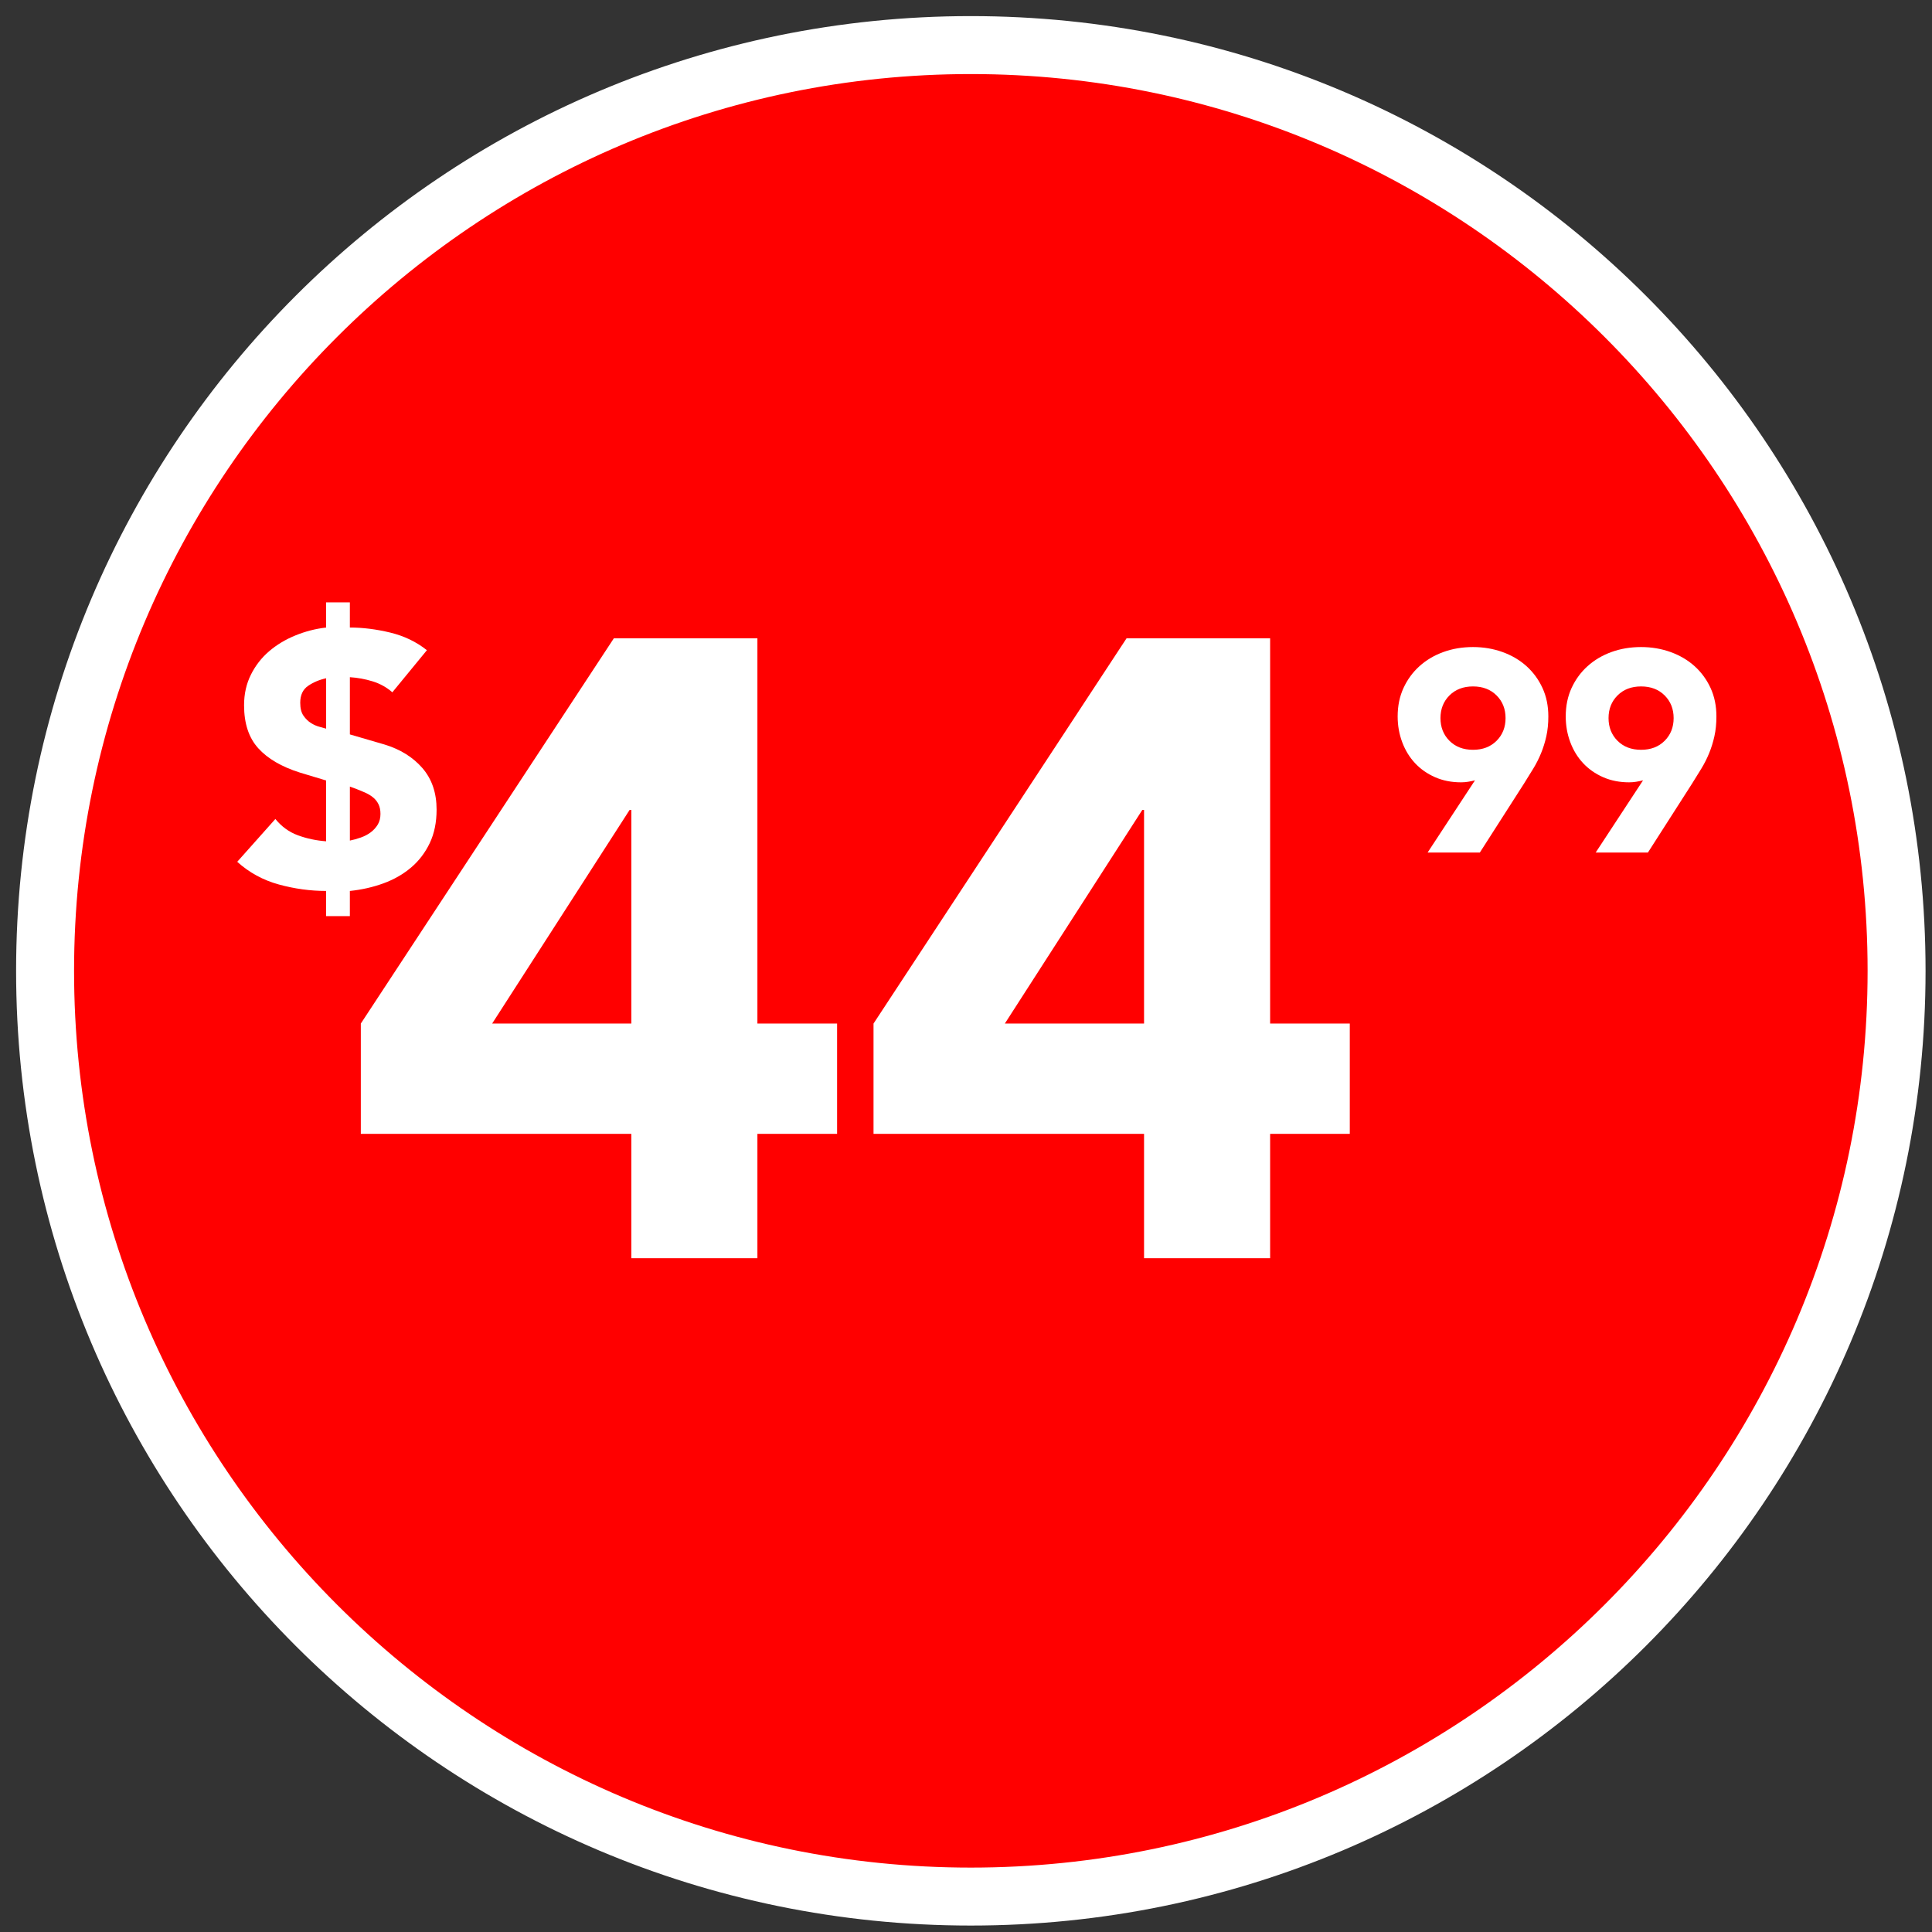
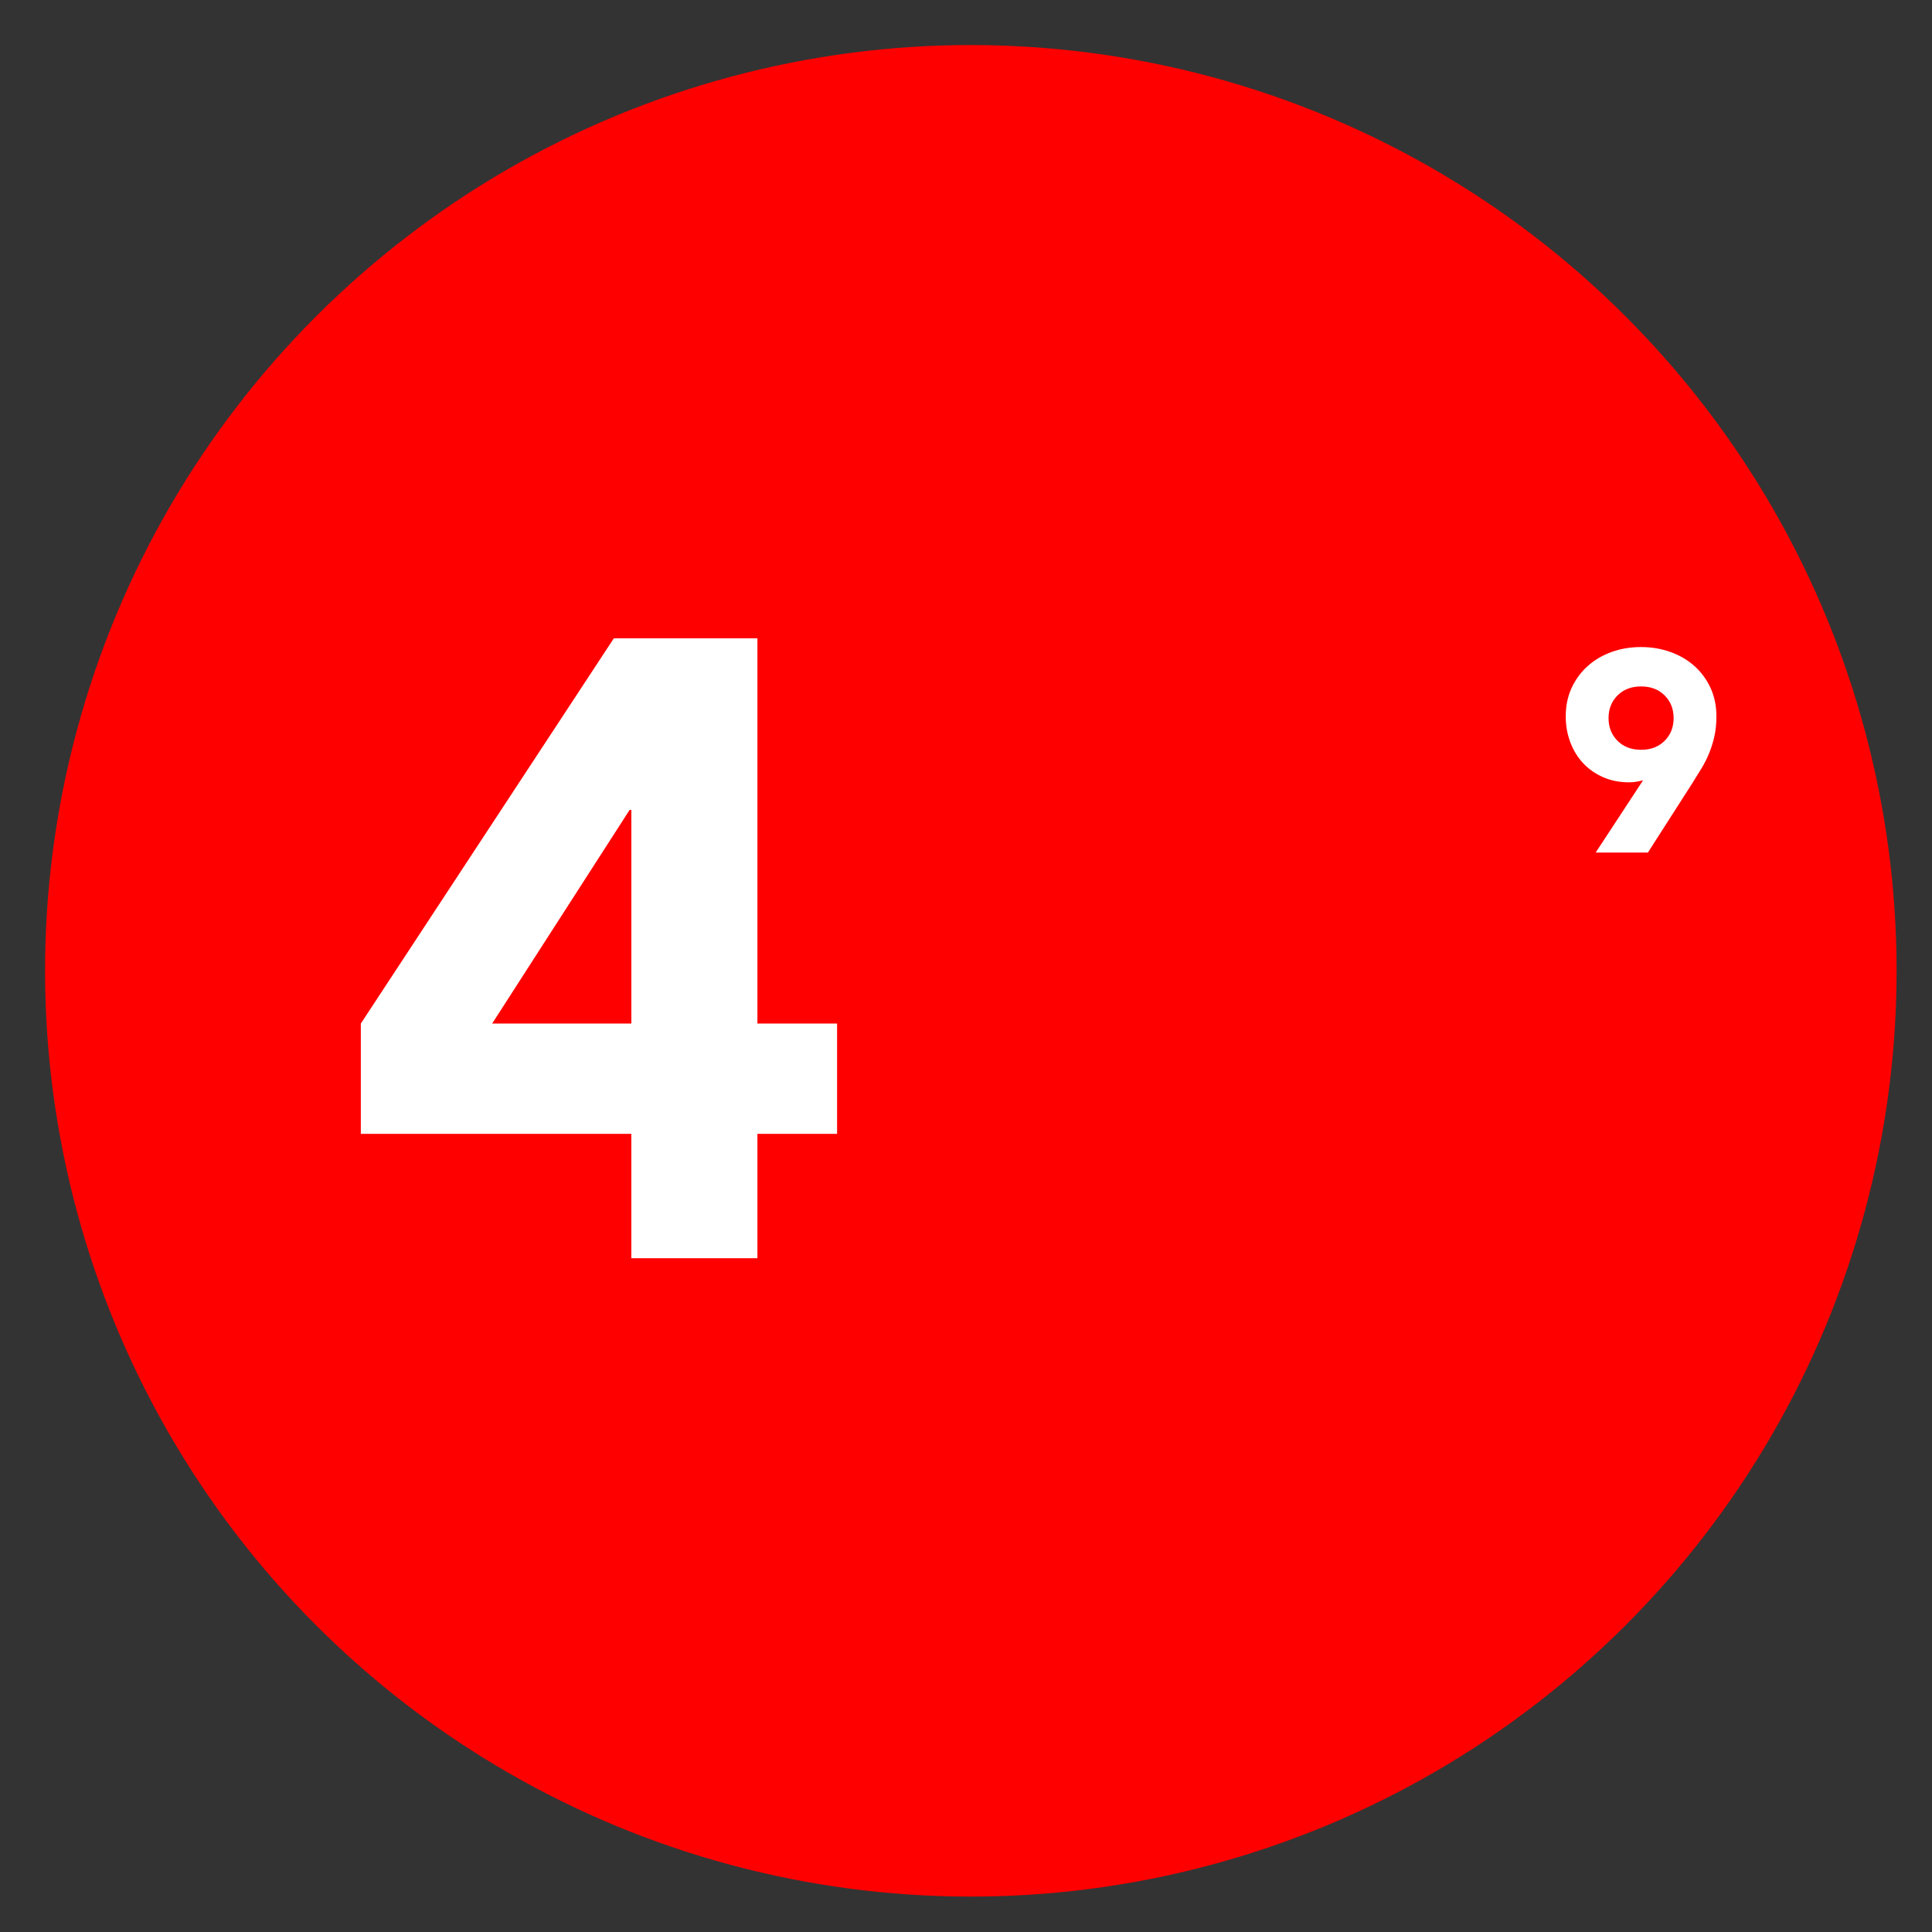
<svg xmlns="http://www.w3.org/2000/svg" id="a" viewBox="0 0 200 200">
  <rect x="0" y="0" width="200" height="200" fill="#333333" stroke="none" />
  <circle cx="100.5" cy="100.5" r="95.833" transform="translate(-41.628 100.5) rotate(-45)" style="fill:red;" />
-   <path d="m100.5,7.667c51.188,0,92.833,41.645,92.833,92.833s-41.645,92.833-92.833,92.833S7.667,151.688,7.667,100.5,49.312,7.667,100.5,7.667m0-6C45.916,1.667,1.667,45.916,1.667,100.5s44.249,98.833,98.833,98.833,98.833-44.249,98.833-98.833S155.084,1.667,100.5,1.667h0Z" style="fill:#fff;" />
-   <path d="m36.22,64.962c1.341,0,2.731.174,4.172.521,1.44.348,2.707.957,3.8,1.826l-3.577,4.358c-.596-.521-1.279-.9-2.049-1.136-.77-.236-1.552-.378-2.347-.428v5.923l3.576,1.043c1.639.497,2.949,1.311,3.93,2.44.981,1.13,1.471,2.564,1.471,4.302,0,1.317-.236,2.472-.708,3.465-.472.993-1.118,1.838-1.937,2.533-.82.696-1.776,1.242-2.869,1.639-1.093.397-2.248.658-3.464.783v2.607h-2.458v-2.607c-1.639,0-3.272-.224-4.899-.671-1.627-.447-3.061-1.229-4.303-2.347l3.949-4.433c.646.795,1.428,1.36,2.347,1.695.918.335,1.887.541,2.906.615v-6.295l-2.72-.82c-1.888-.596-3.322-1.434-4.302-2.514-.981-1.081-1.472-2.564-1.472-4.452,0-1.167.236-2.223.708-3.167.471-.944,1.099-1.751,1.881-2.421.782-.671,1.688-1.217,2.72-1.639,1.03-.422,2.092-.695,3.185-.82v-2.607h2.458v2.607Zm-2.458,5.253c-.696.149-1.317.41-1.863.782-.546.373-.819.956-.819,1.75,0,.572.111,1.019.335,1.341.224.323.484.578.782.764.298.186.596.317.894.391.298.075.521.137.671.187v-5.215Zm2.458,16.801c.373-.075.751-.18,1.136-.317.385-.136.727-.316,1.024-.54s.54-.49.727-.801c.186-.311.279-.677.279-1.099,0-.397-.069-.732-.205-1.006-.137-.273-.316-.503-.54-.689-.224-.187-.484-.348-.782-.484-.298-.136-.609-.267-.931-.391l-.708-.261v5.588Z" style="fill:#fff;" />
  <path d="m65.357,117.378h-28.005v-11.419l26.192-39.878h14.863v39.878h8.248v11.419h-8.248v12.87h-13.051v-12.87Zm0-33.533h-.181l-14.229,22.114h14.41v-22.114Z" style="fill:#fff;" />
-   <path d="m118.432,117.378h-28.005v-11.419l26.192-39.878h14.864v39.878h8.247v11.419h-8.247v12.87h-13.051v-12.87Zm0-33.533h-.182l-14.229,22.114h14.411v-22.114Z" style="fill:#fff;" />
-   <path d="m152.691,80.779c-.236.06-.473.109-.709.148-.236.04-.482.059-.738.059-.985,0-1.881-.177-2.688-.532s-1.497-.837-2.068-1.448c-.571-.61-1.015-1.334-1.329-2.171-.315-.837-.473-1.729-.473-2.674,0-1.083.201-2.063.605-2.94.403-.876.955-1.629,1.654-2.26.699-.63,1.521-1.118,2.467-1.462.945-.344,1.97-.517,3.073-.517,1.083,0,2.102.173,3.058.517.955.345,1.782.833,2.481,1.462.699.631,1.251,1.384,1.655,2.26.403.877.605,1.857.605,2.94,0,.749-.069,1.433-.207,2.053s-.32,1.207-.547,1.758c-.227.552-.492,1.079-.798,1.581-.306.502-.625,1.02-.96,1.551l-4.579,7.15h-5.407l4.904-7.475Zm-3.574-6.44c0,.945.31,1.728.931,2.349.62.621,1.433.931,2.438.931s1.816-.31,2.438-.931c.62-.621.931-1.403.931-2.349s-.311-1.729-.931-2.349c-.621-.62-1.434-.931-2.438-.931s-1.817.311-2.438.931c-.621.621-.931,1.404-.931,2.349Z" style="fill:#fff;" />
  <path d="m170.09,80.779c-.236.06-.473.109-.709.148-.236.04-.482.059-.738.059-.985,0-1.881-.177-2.688-.532s-1.497-.837-2.068-1.448c-.571-.61-1.015-1.334-1.329-2.171-.315-.837-.473-1.729-.473-2.674,0-1.083.201-2.063.605-2.94.403-.876.955-1.629,1.654-2.26.699-.63,1.521-1.118,2.467-1.462.945-.344,1.97-.517,3.073-.517,1.083,0,2.102.173,3.058.517.955.345,1.782.833,2.481,1.462.699.631,1.251,1.384,1.655,2.26.403.877.605,1.857.605,2.94,0,.749-.069,1.433-.207,2.053s-.32,1.207-.547,1.758c-.227.552-.492,1.079-.798,1.581-.306.502-.625,1.02-.96,1.551l-4.579,7.15h-5.407l4.904-7.475Zm-3.574-6.44c0,.945.31,1.728.931,2.349.62.621,1.433.931,2.438.931s1.816-.31,2.438-.931c.62-.621.931-1.403.931-2.349s-.311-1.729-.931-2.349c-.621-.62-1.434-.931-2.438-.931s-1.817.311-2.438.931c-.621.621-.931,1.404-.931,2.349Z" style="fill:#fff;" />
</svg>